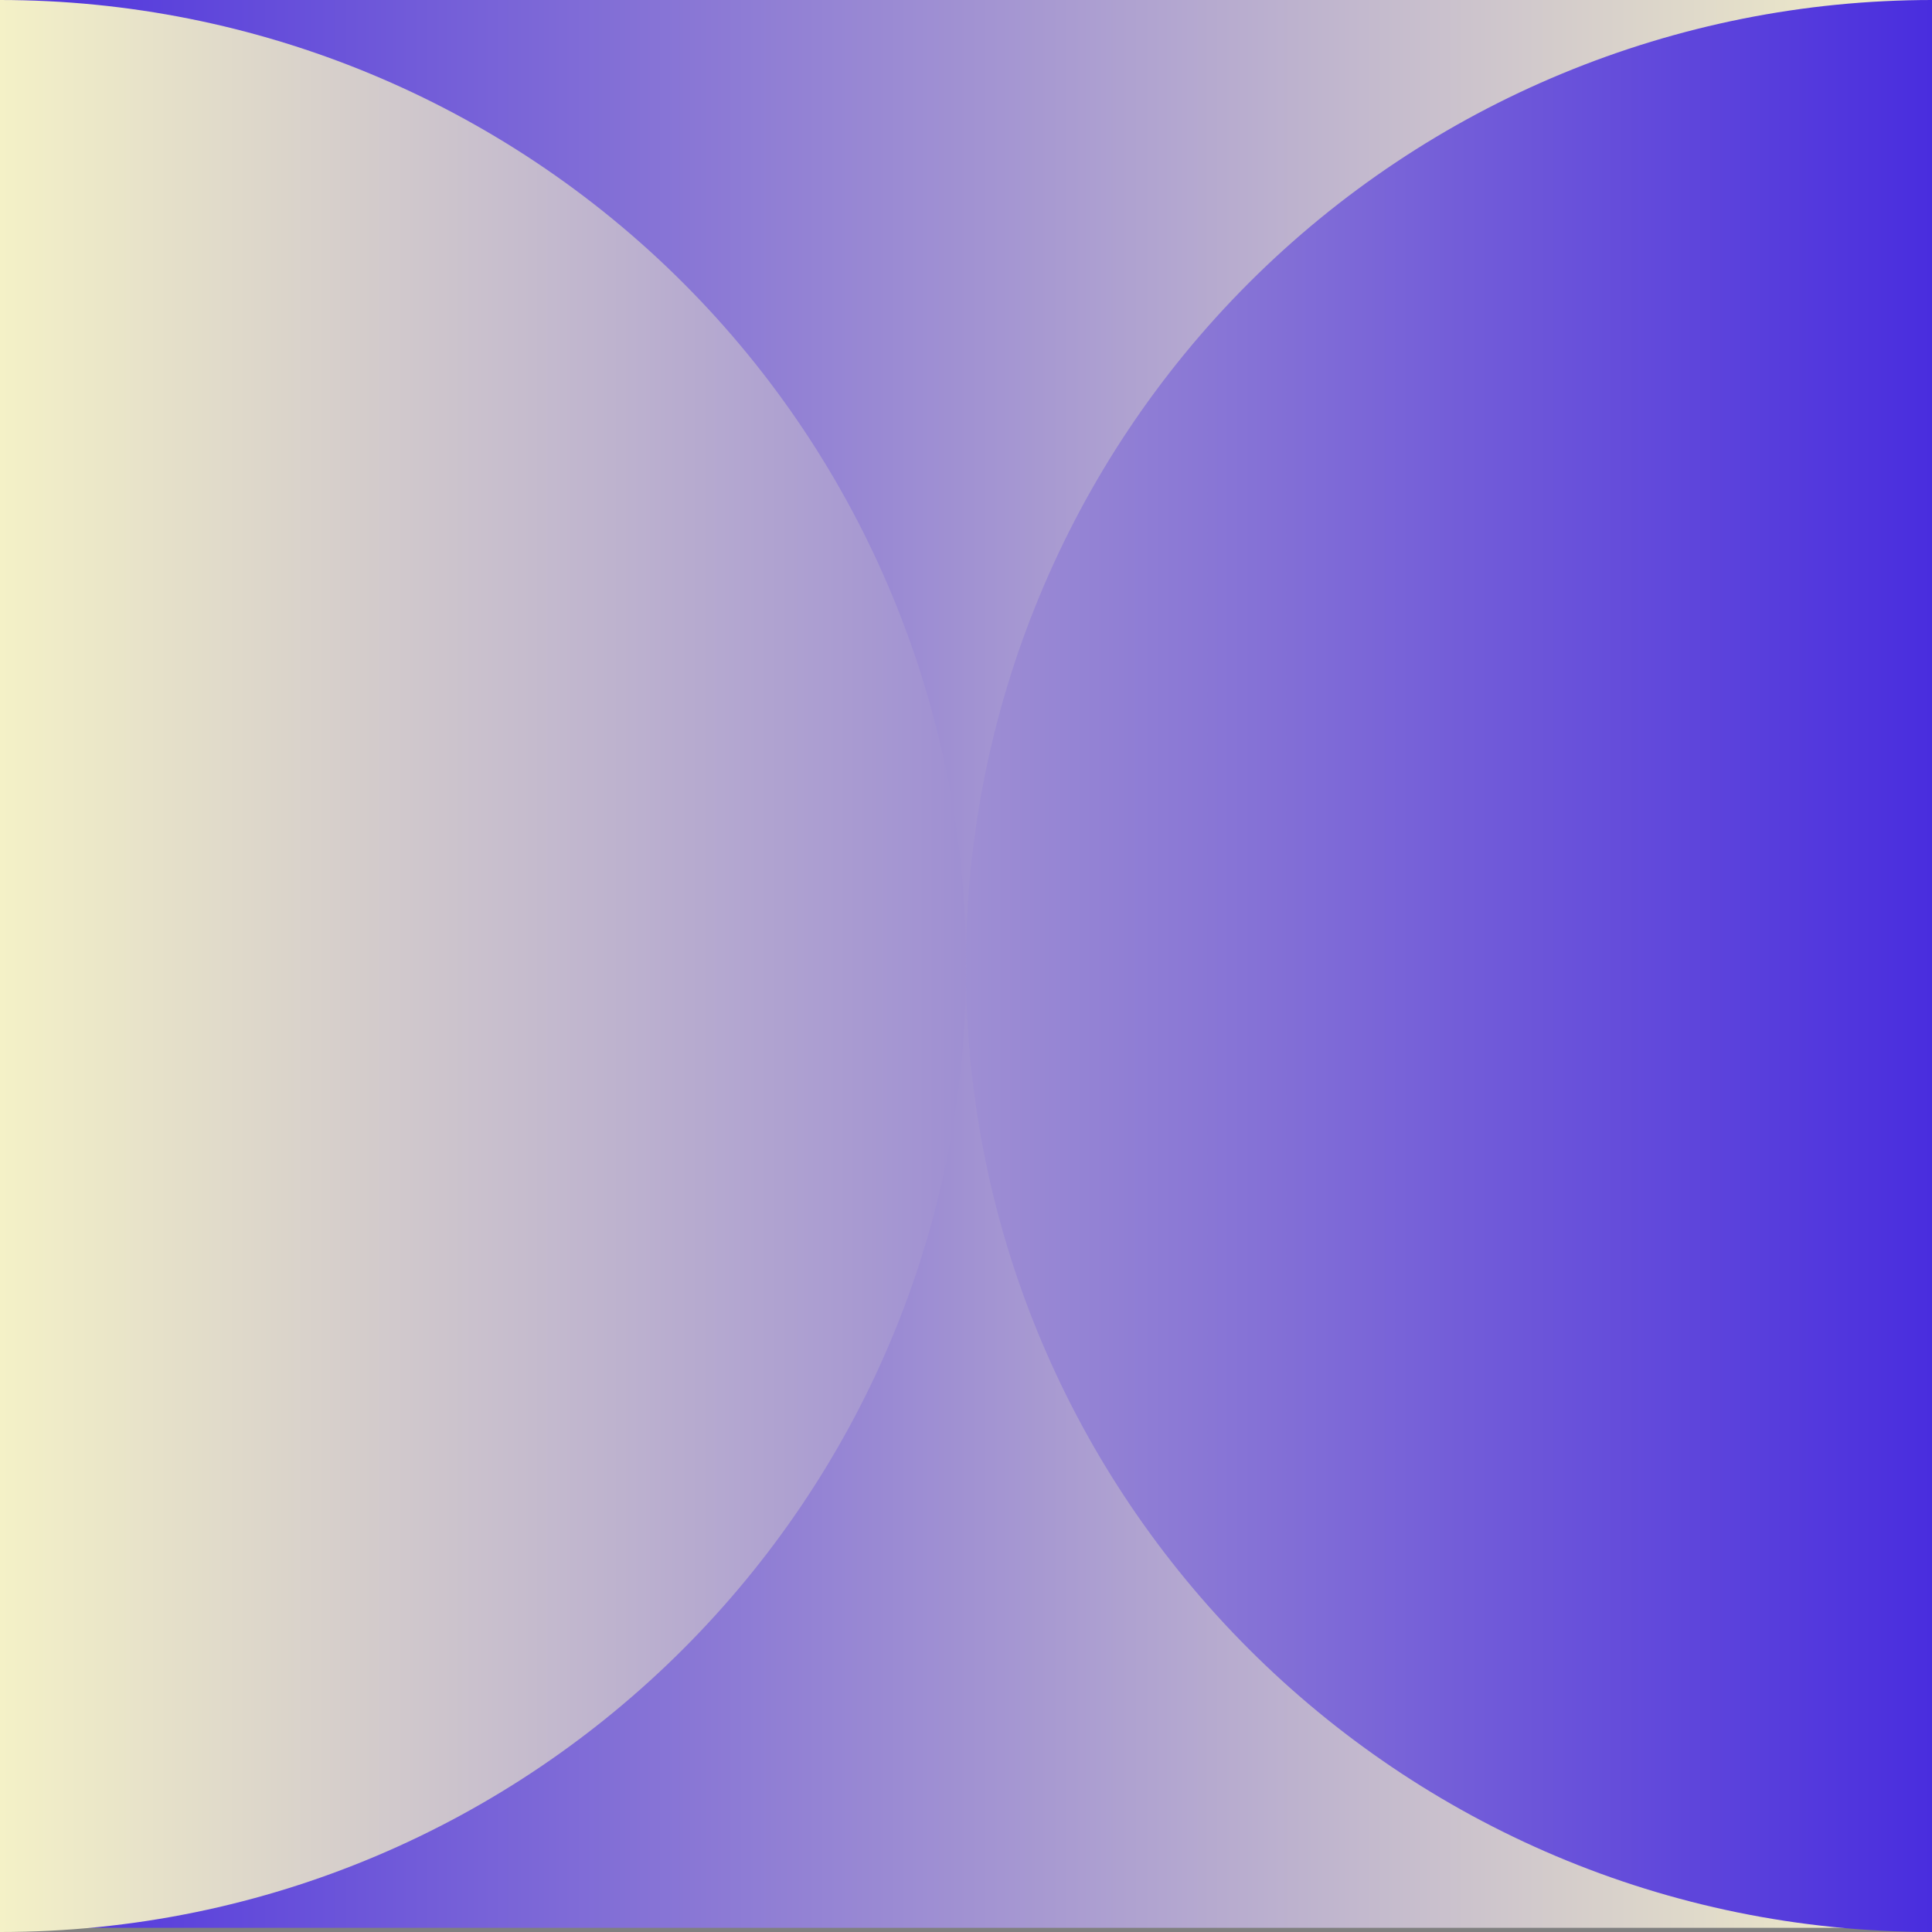
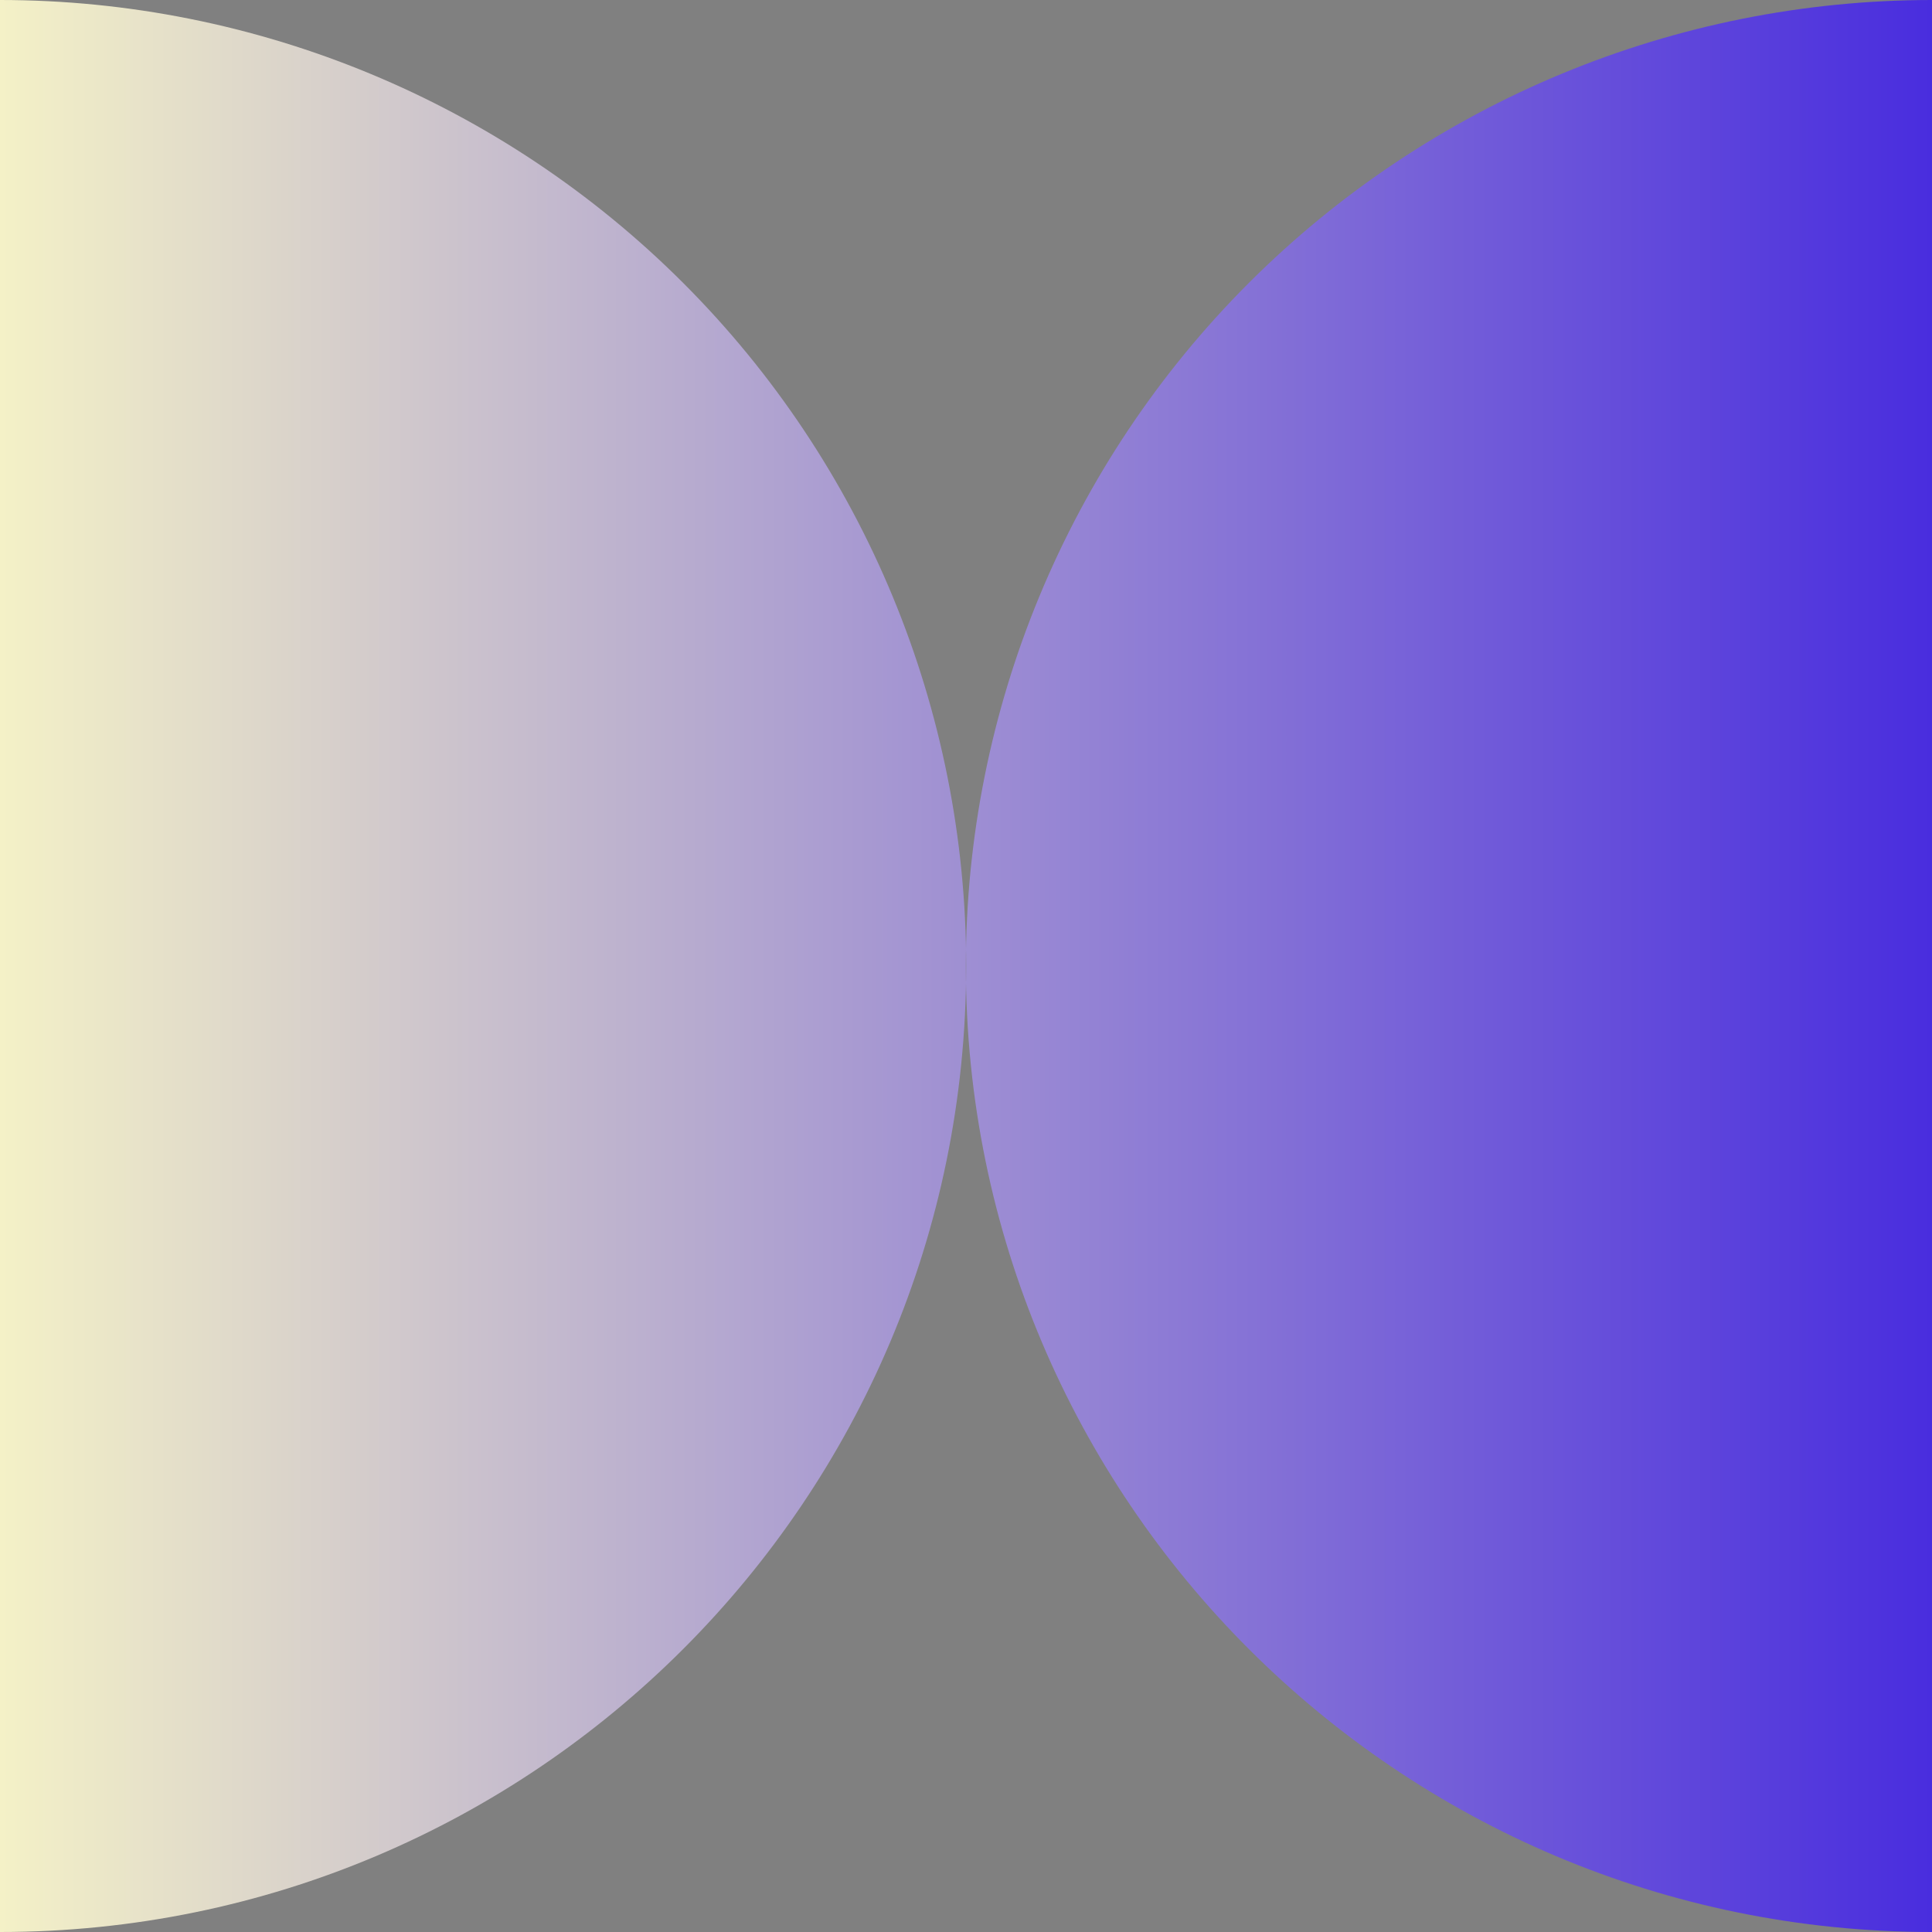
<svg xmlns="http://www.w3.org/2000/svg" width="96" height="96" viewBox="0 0 96 96" fill="none">
  <rect x="0" y="0" width="96" height="96" fill="#808080" stroke="none" />
-   <rect width="96" height="95.792" fill="url(#paint0_linear_7716_2681)" />
  <path d="M0 0C12.732 0 24.943 5.057 33.947 14.059C42.95 23.061 48.008 35.27 48.008 48C48.008 74.504 26.517 96 0 96V0ZM96 0C83.267 0 71.057 5.057 62.053 14.059C53.05 23.061 47.992 35.27 47.992 48C47.992 74.504 69.484 96 96 96V0Z" fill="url(#paint1_linear_7716_2681)" />
  <defs>
    <linearGradient id="paint0_linear_7716_2681" x1="96" y1="48" x2="-2.713" y2="48" gradientUnits="userSpaceOnUse">
      <stop stop-color="#F4F1C7" />
      <stop offset="1" stop-color="#492DDE" />
      <stop offset="1" stop-color="#482CDE" />
    </linearGradient>
    <linearGradient id="paint1_linear_7716_2681" x1="0" y1="48" x2="96" y2="48" gradientUnits="userSpaceOnUse">
      <stop stop-color="#F4F1C7" />
      <stop offset="1" stop-color="#492DDE" />
      <stop offset="1" stop-color="#482CDE" />
    </linearGradient>
  </defs>
</svg>